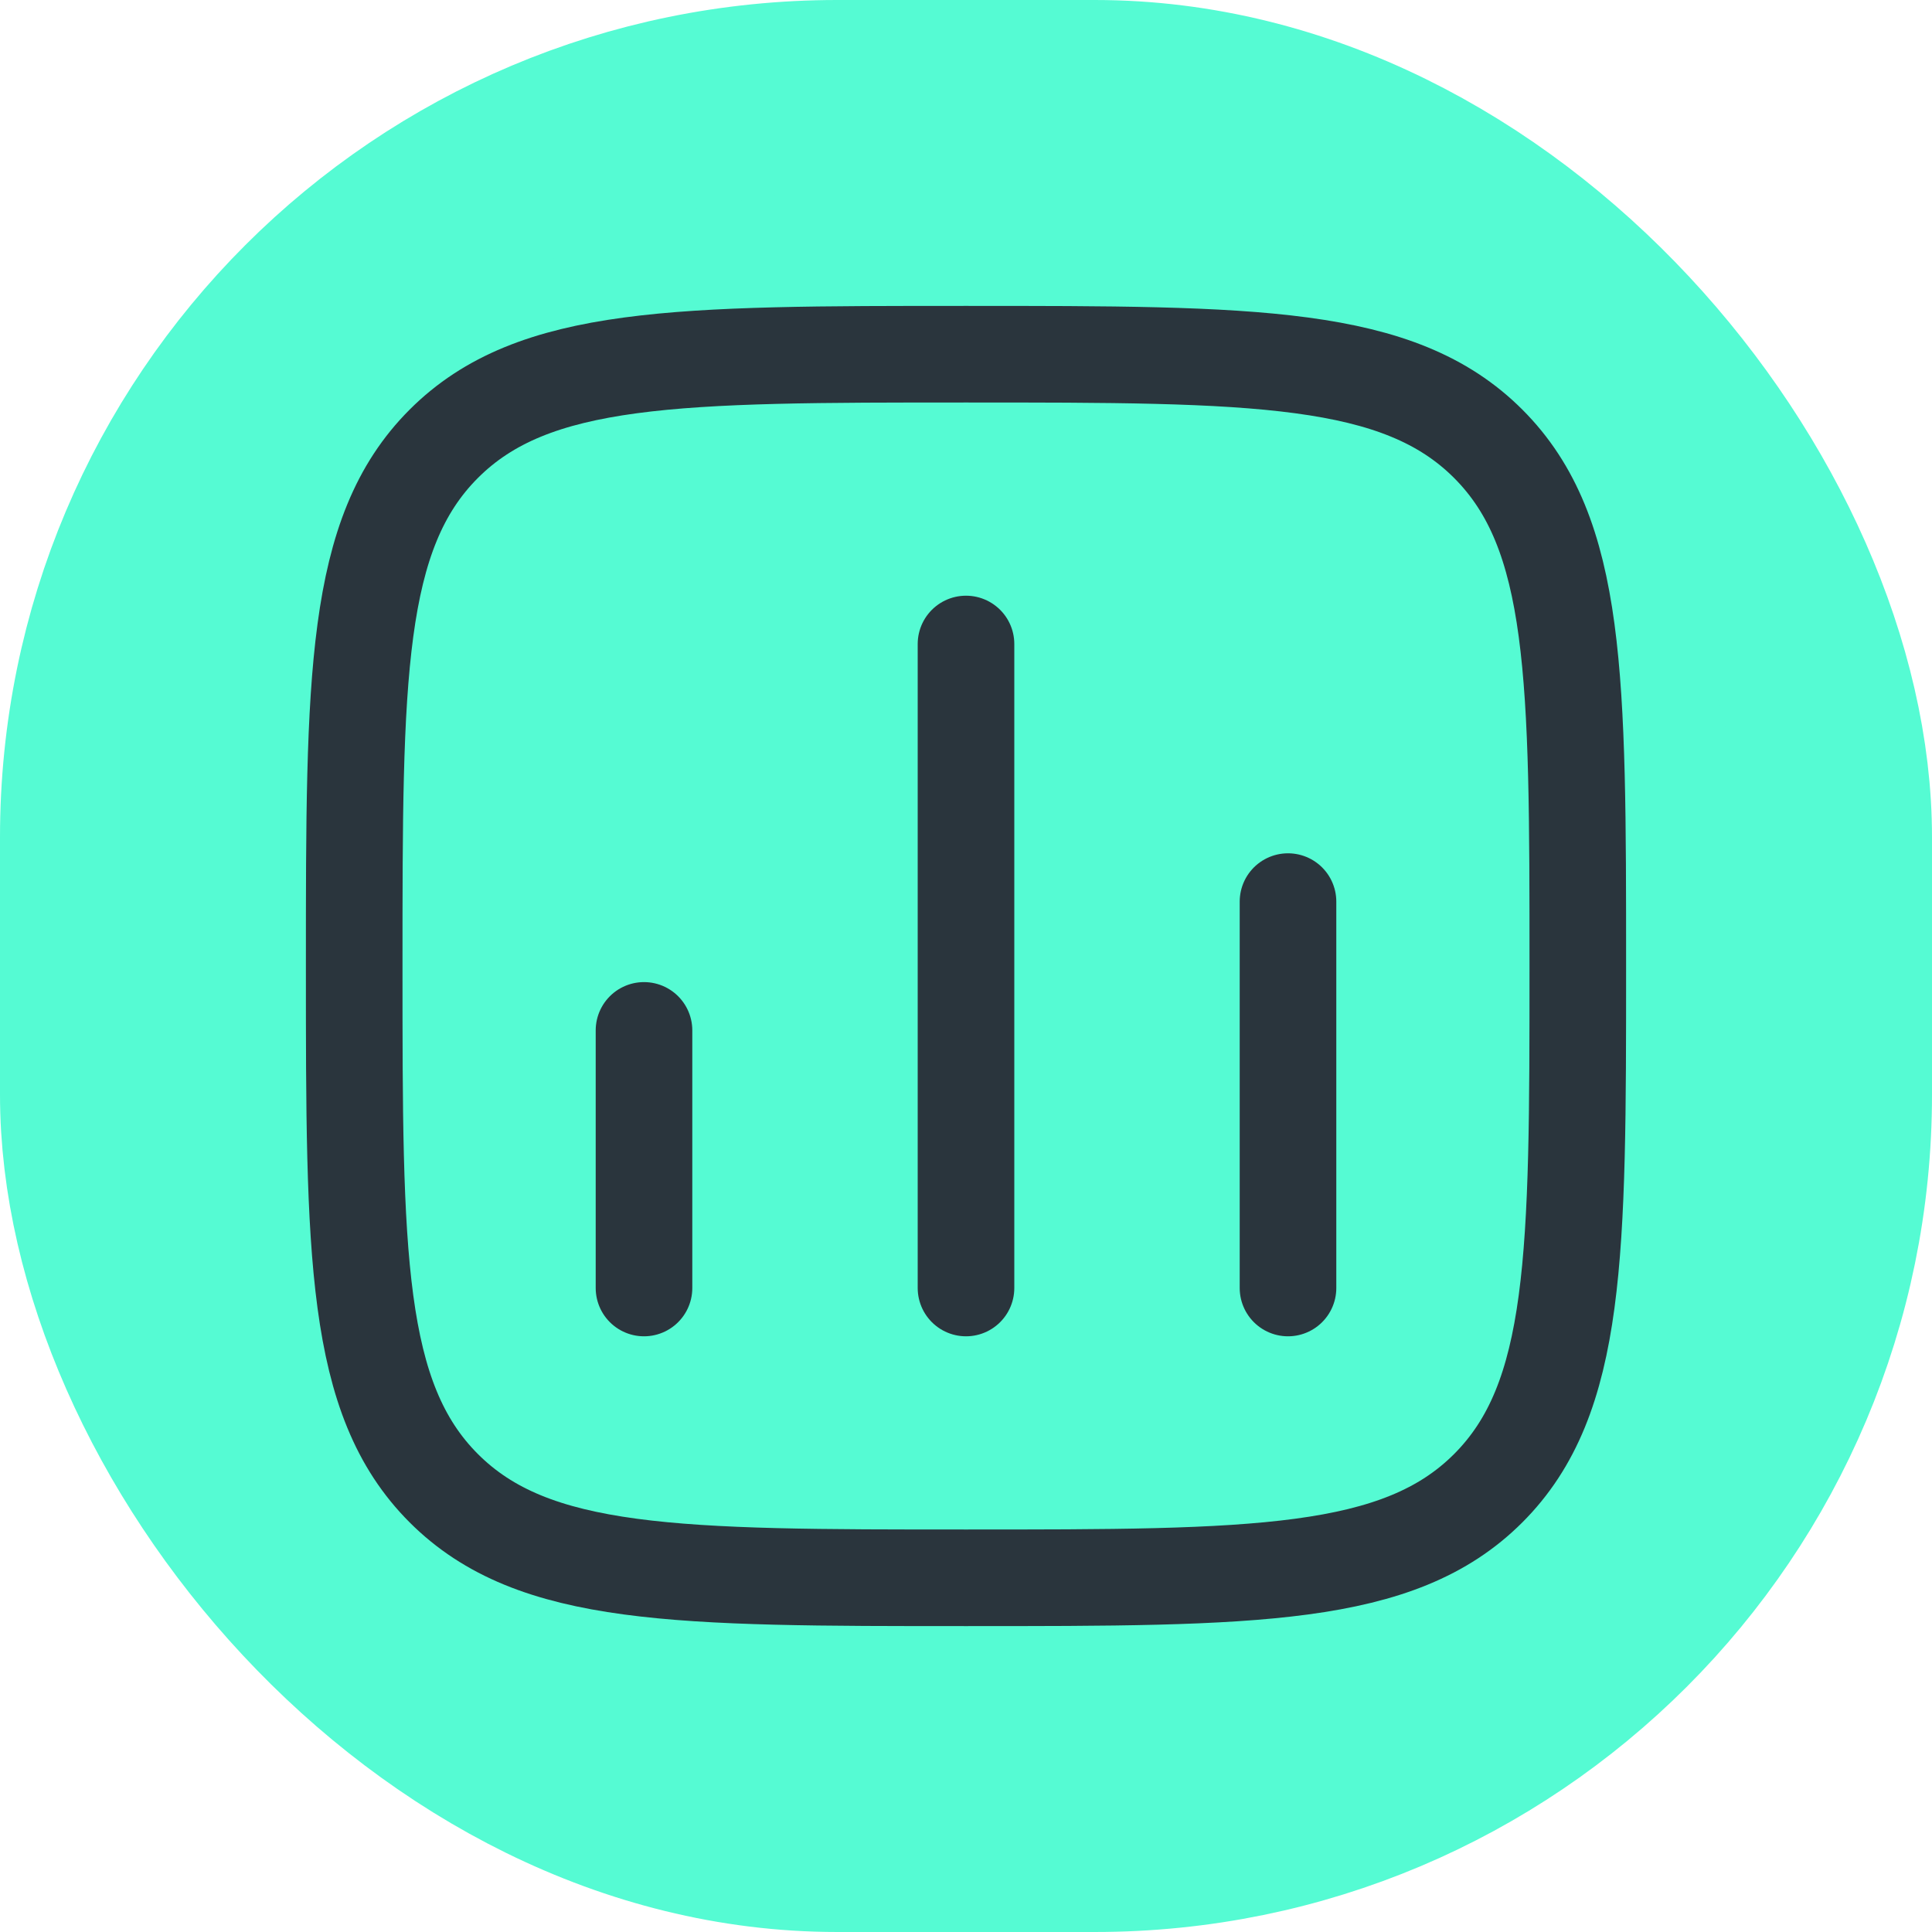
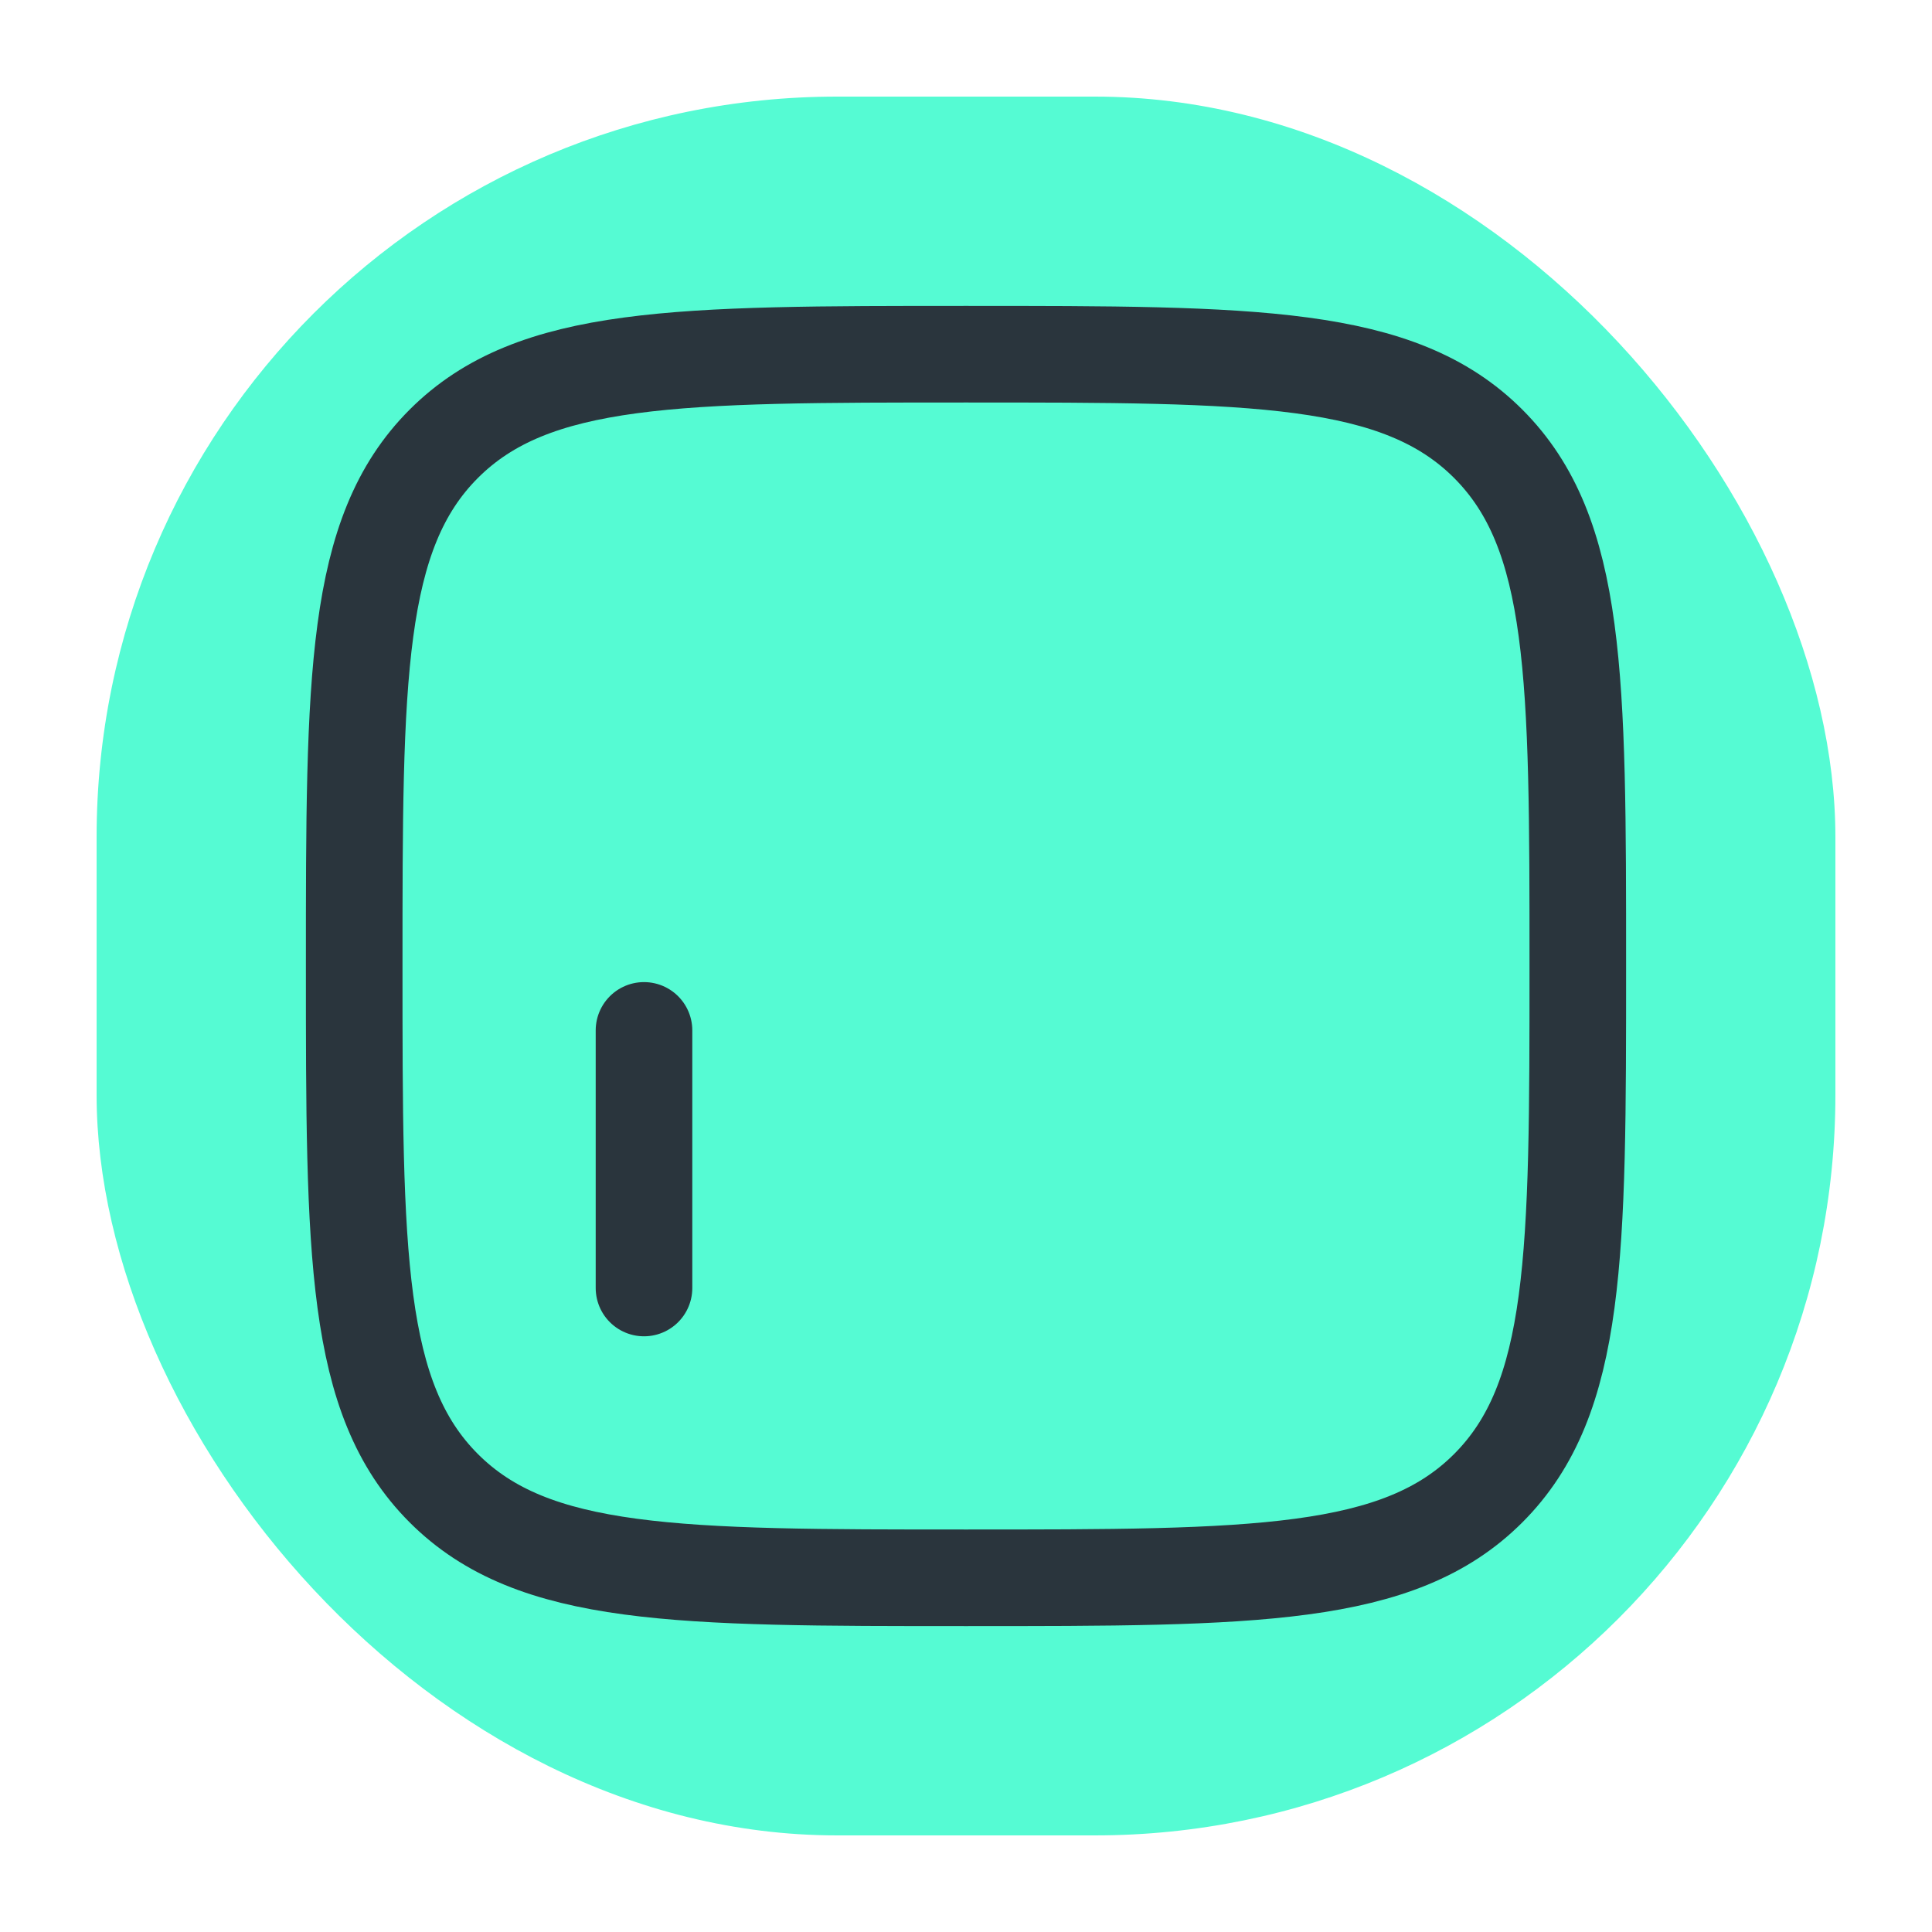
<svg xmlns="http://www.w3.org/2000/svg" width="30" height="30" viewBox="0 0 30 30" fill="none">
  <rect x="1.5" y="1.5" width="27" height="27" rx="11.5" fill="#55FBD3" />
-   <rect x="1.5" y="1.5" width="27" height="27" rx="11.5" stroke="#55FBD3" stroke-width="3" />
  <path d="M10 20L10 16" stroke="#2A353D" stroke-width="1.5" stroke-linecap="round" />
-   <path d="M15 20L15 10" stroke="#2A353D" stroke-width="1.5" stroke-linecap="round" />
-   <path d="M20 20L20 14" stroke="#2A353D" stroke-width="1.5" stroke-linecap="round" />
  <path d="M5.5 15C5.5 10.522 5.5 8.282 6.891 6.891C8.282 5.5 10.522 5.5 15 5.5C19.478 5.5 21.718 5.5 23.109 6.891C24.5 8.282 24.5 10.522 24.5 15C24.5 19.478 24.5 21.718 23.109 23.109C21.718 24.5 19.478 24.5 15 24.5C10.522 24.5 8.282 24.5 6.891 23.109C5.5 21.718 5.5 19.478 5.5 15Z" stroke="#2A353D" stroke-width="1.5" stroke-linejoin="round" />
</svg>